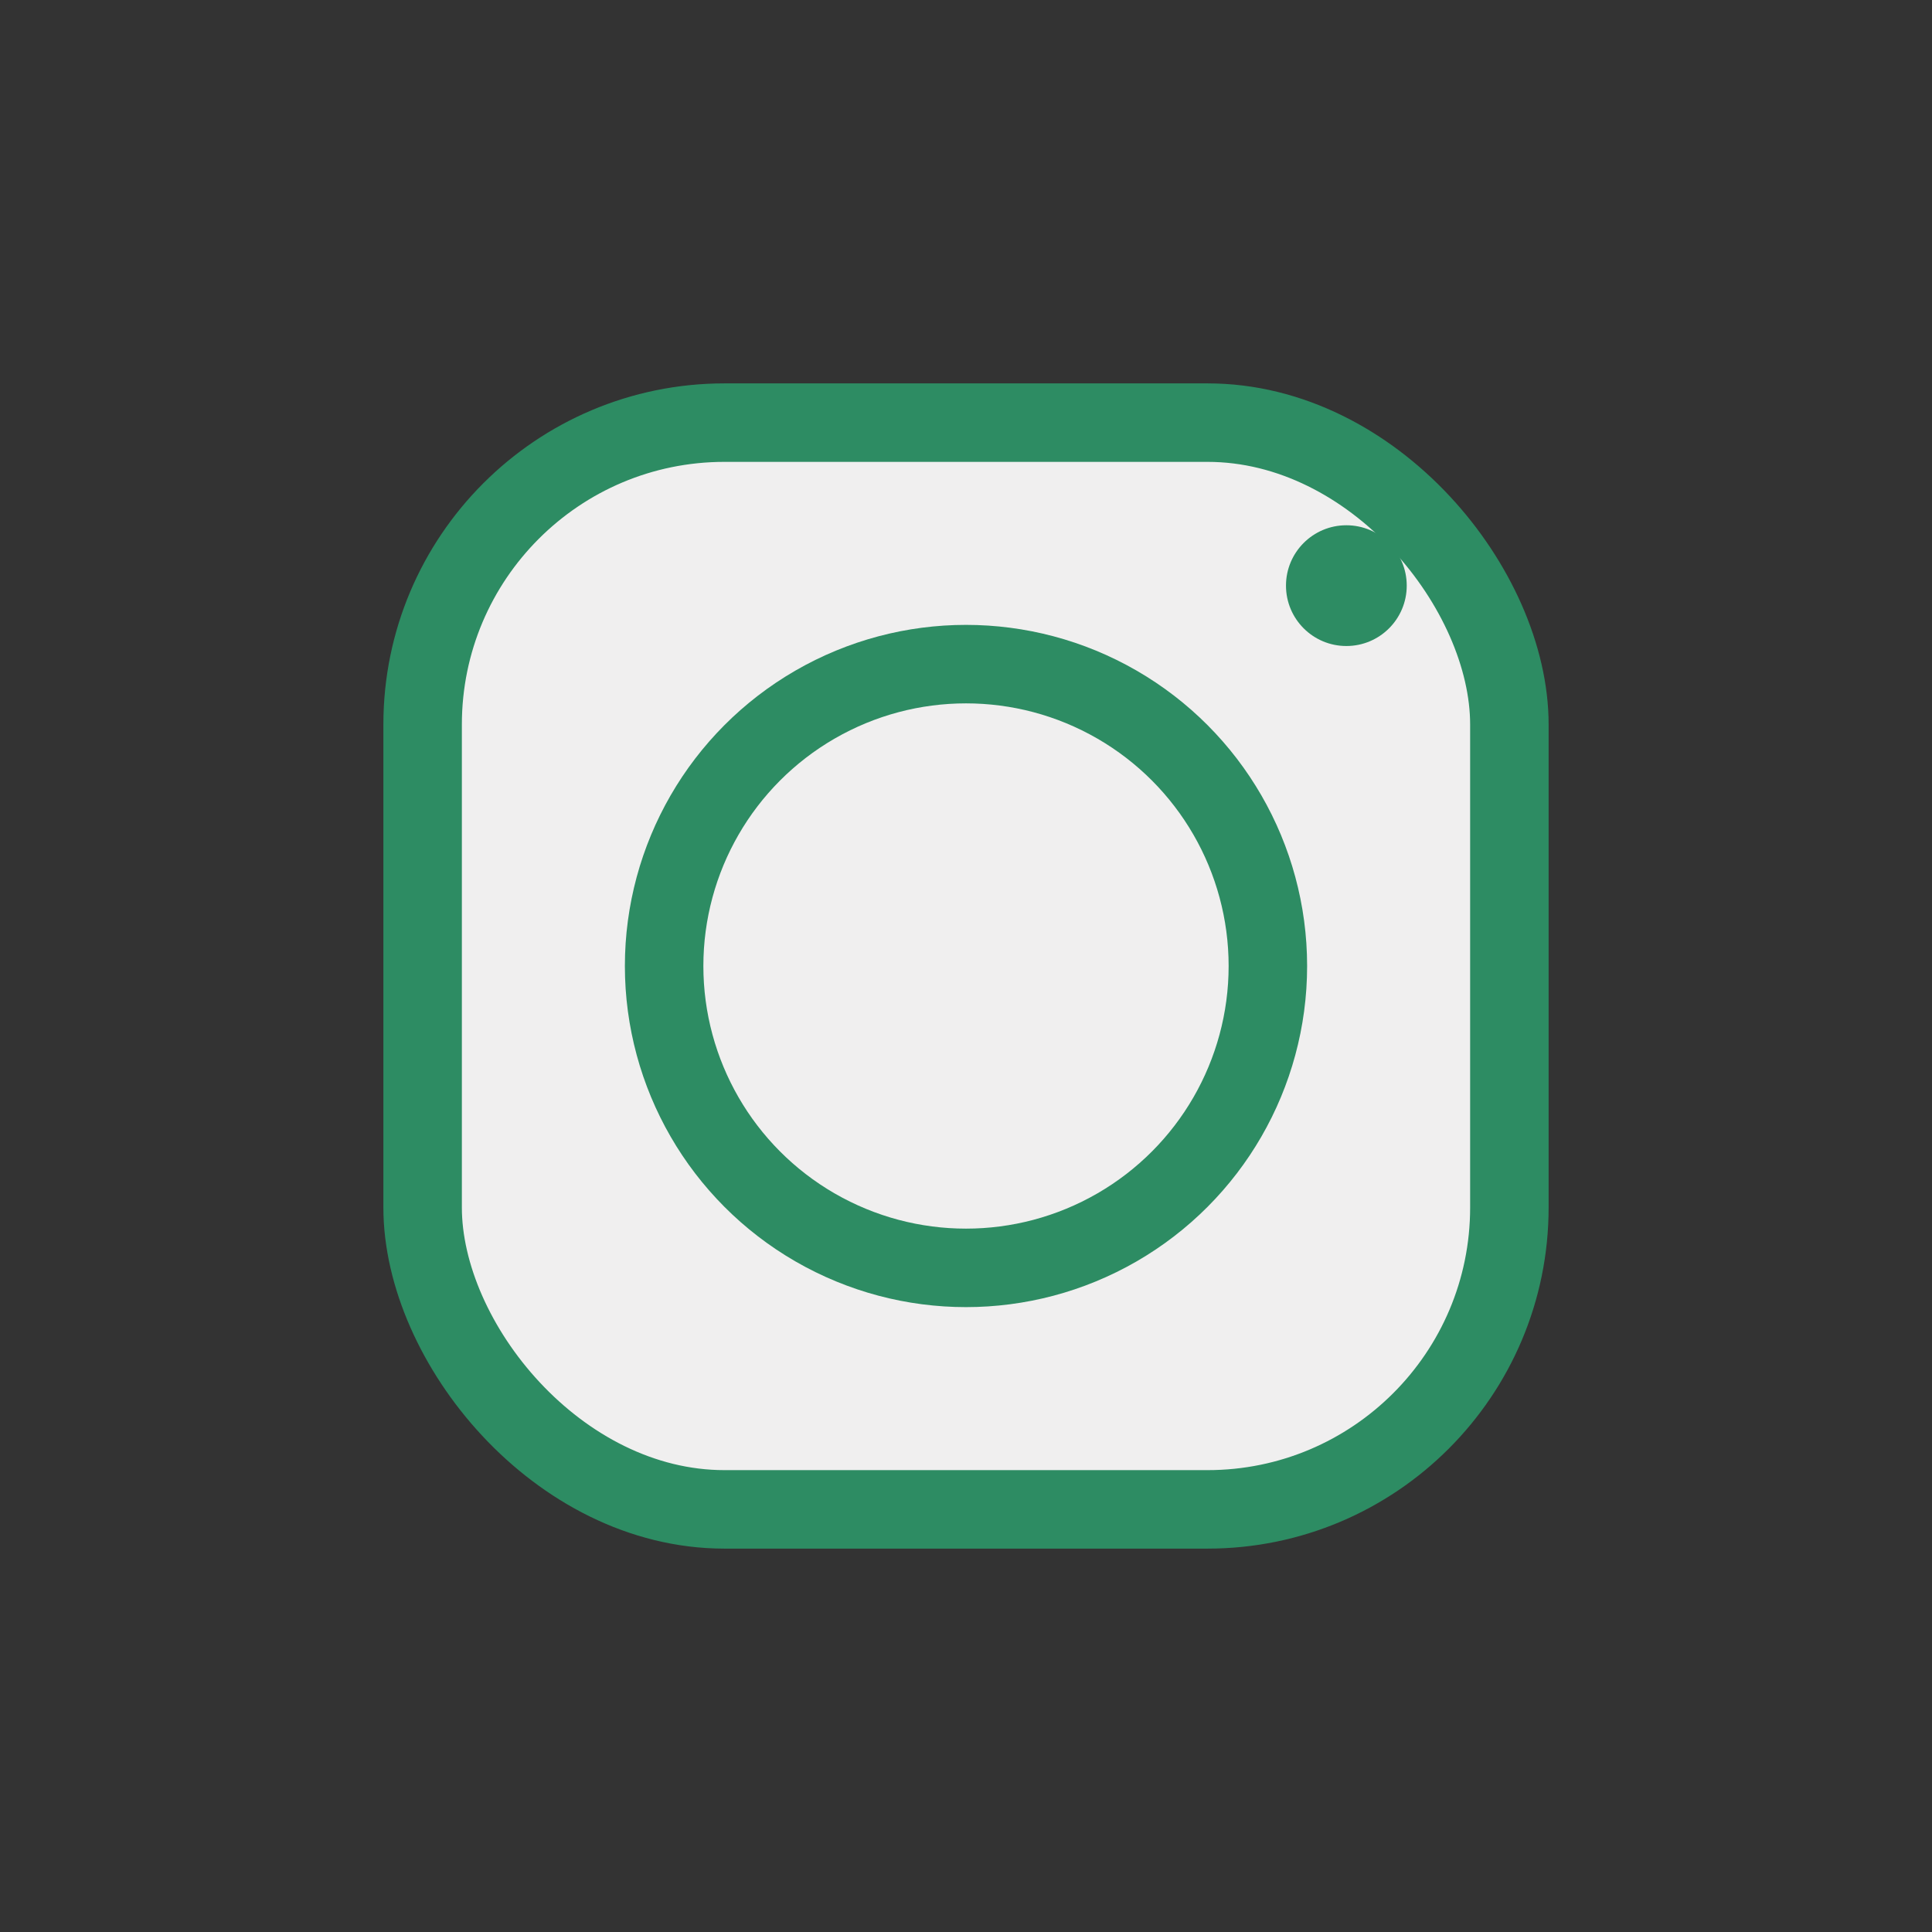
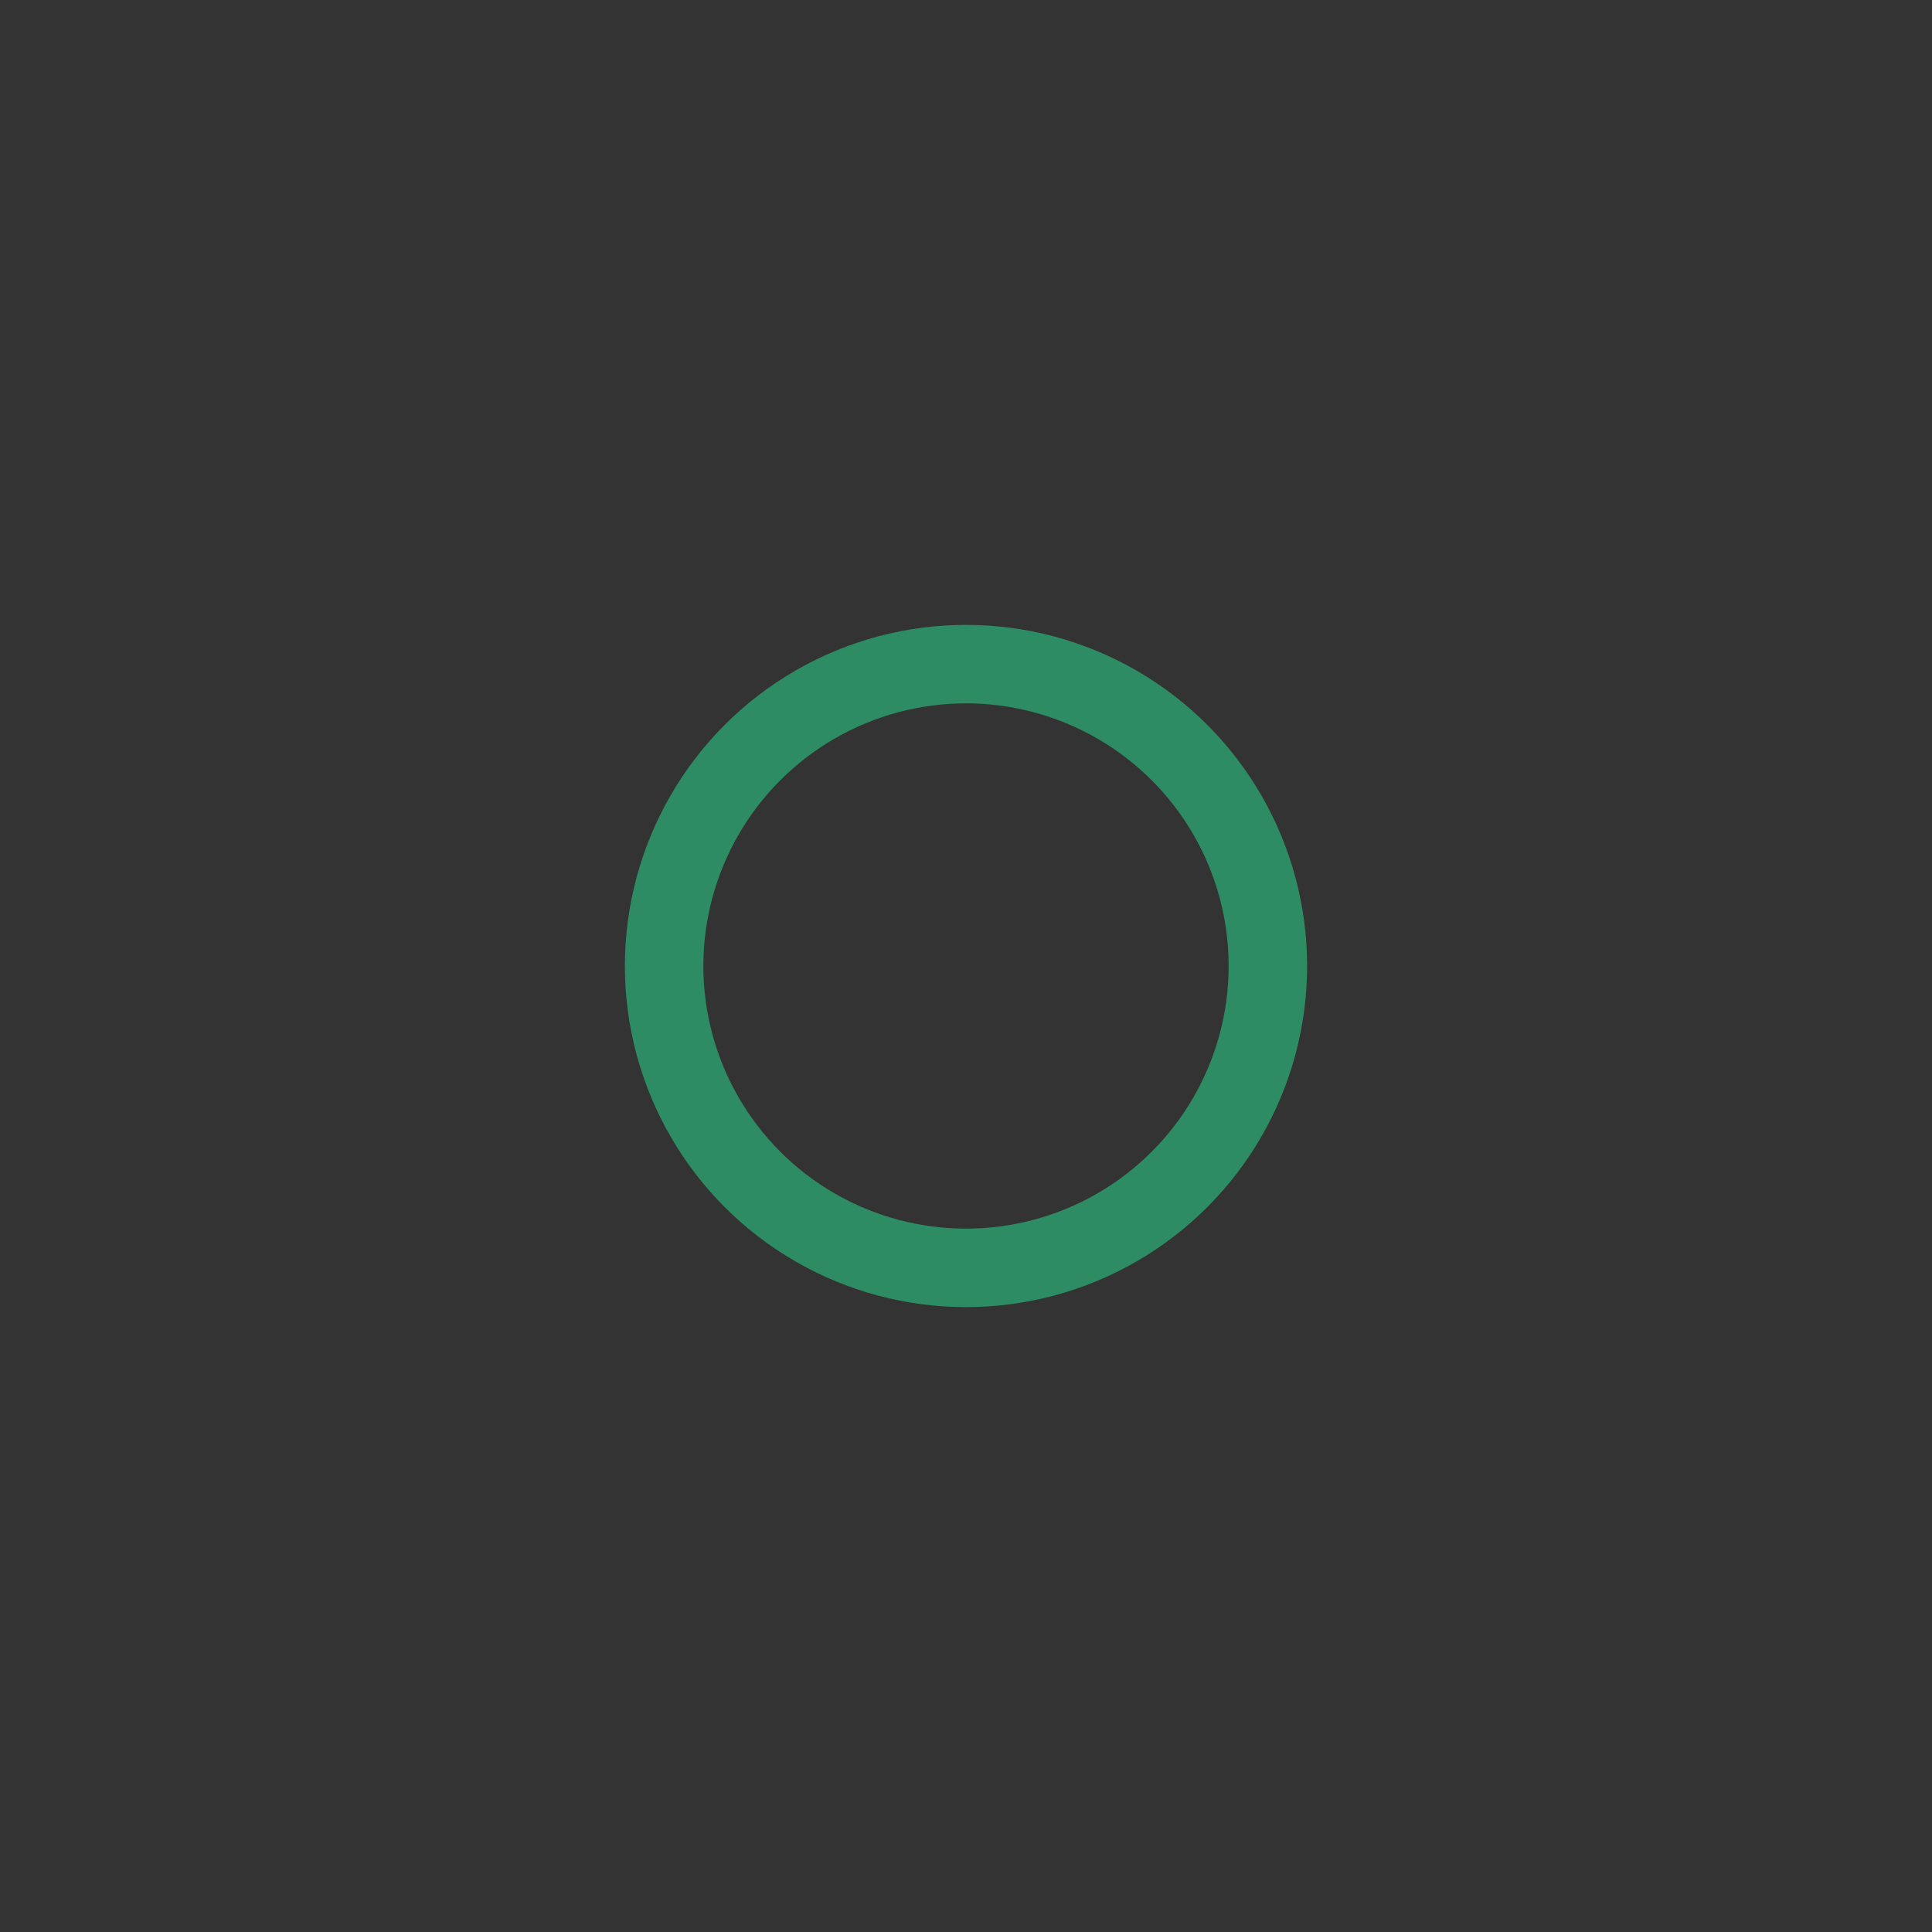
<svg xmlns="http://www.w3.org/2000/svg" width="32" height="32" viewBox="0 0 32 32">
  <rect x="0" y="0" width="32" height="32" fill="#333333" stroke="none" />
-   <rect x="7" y="7" width="18" height="18" rx="5" fill="#F0EFEF" stroke="#2D8C63" stroke-width="1.3" />
  <circle cx="16" cy="16" r="5" fill="none" stroke="#2D8C63" stroke-width="1.3" />
-   <circle cx="22.3" cy="9.7" r="1" fill="#2D8C63" />
</svg>